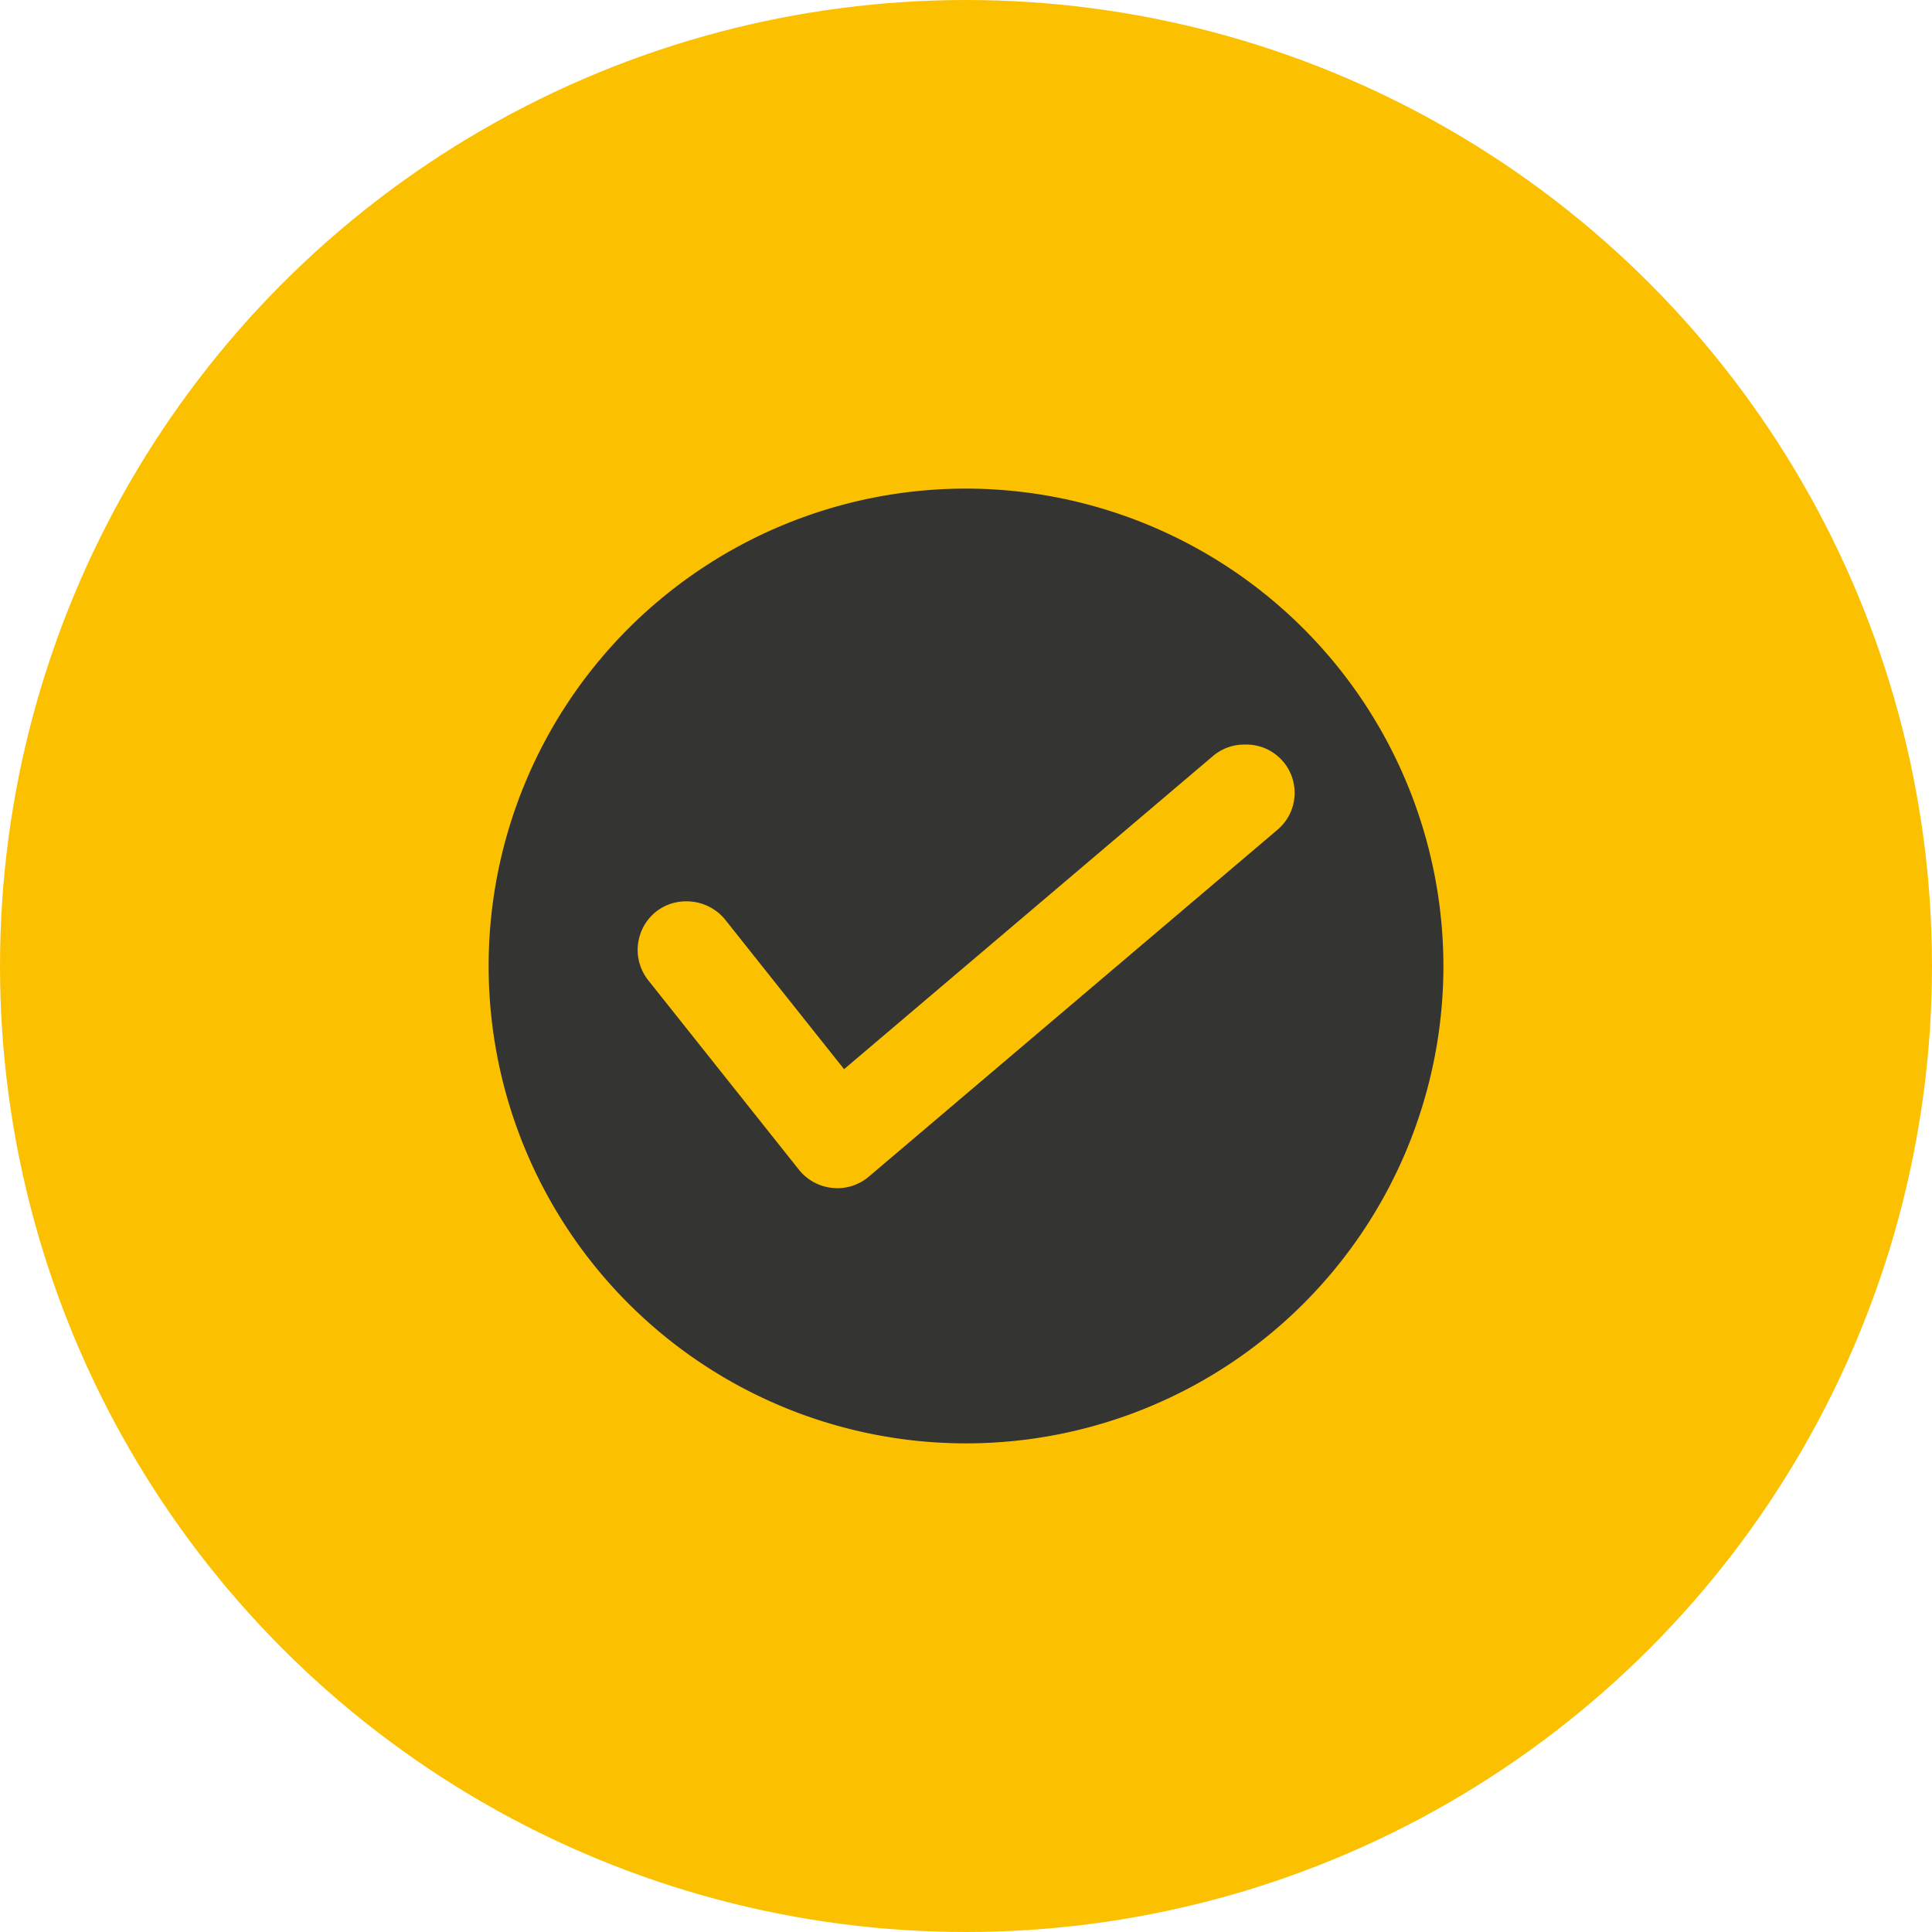
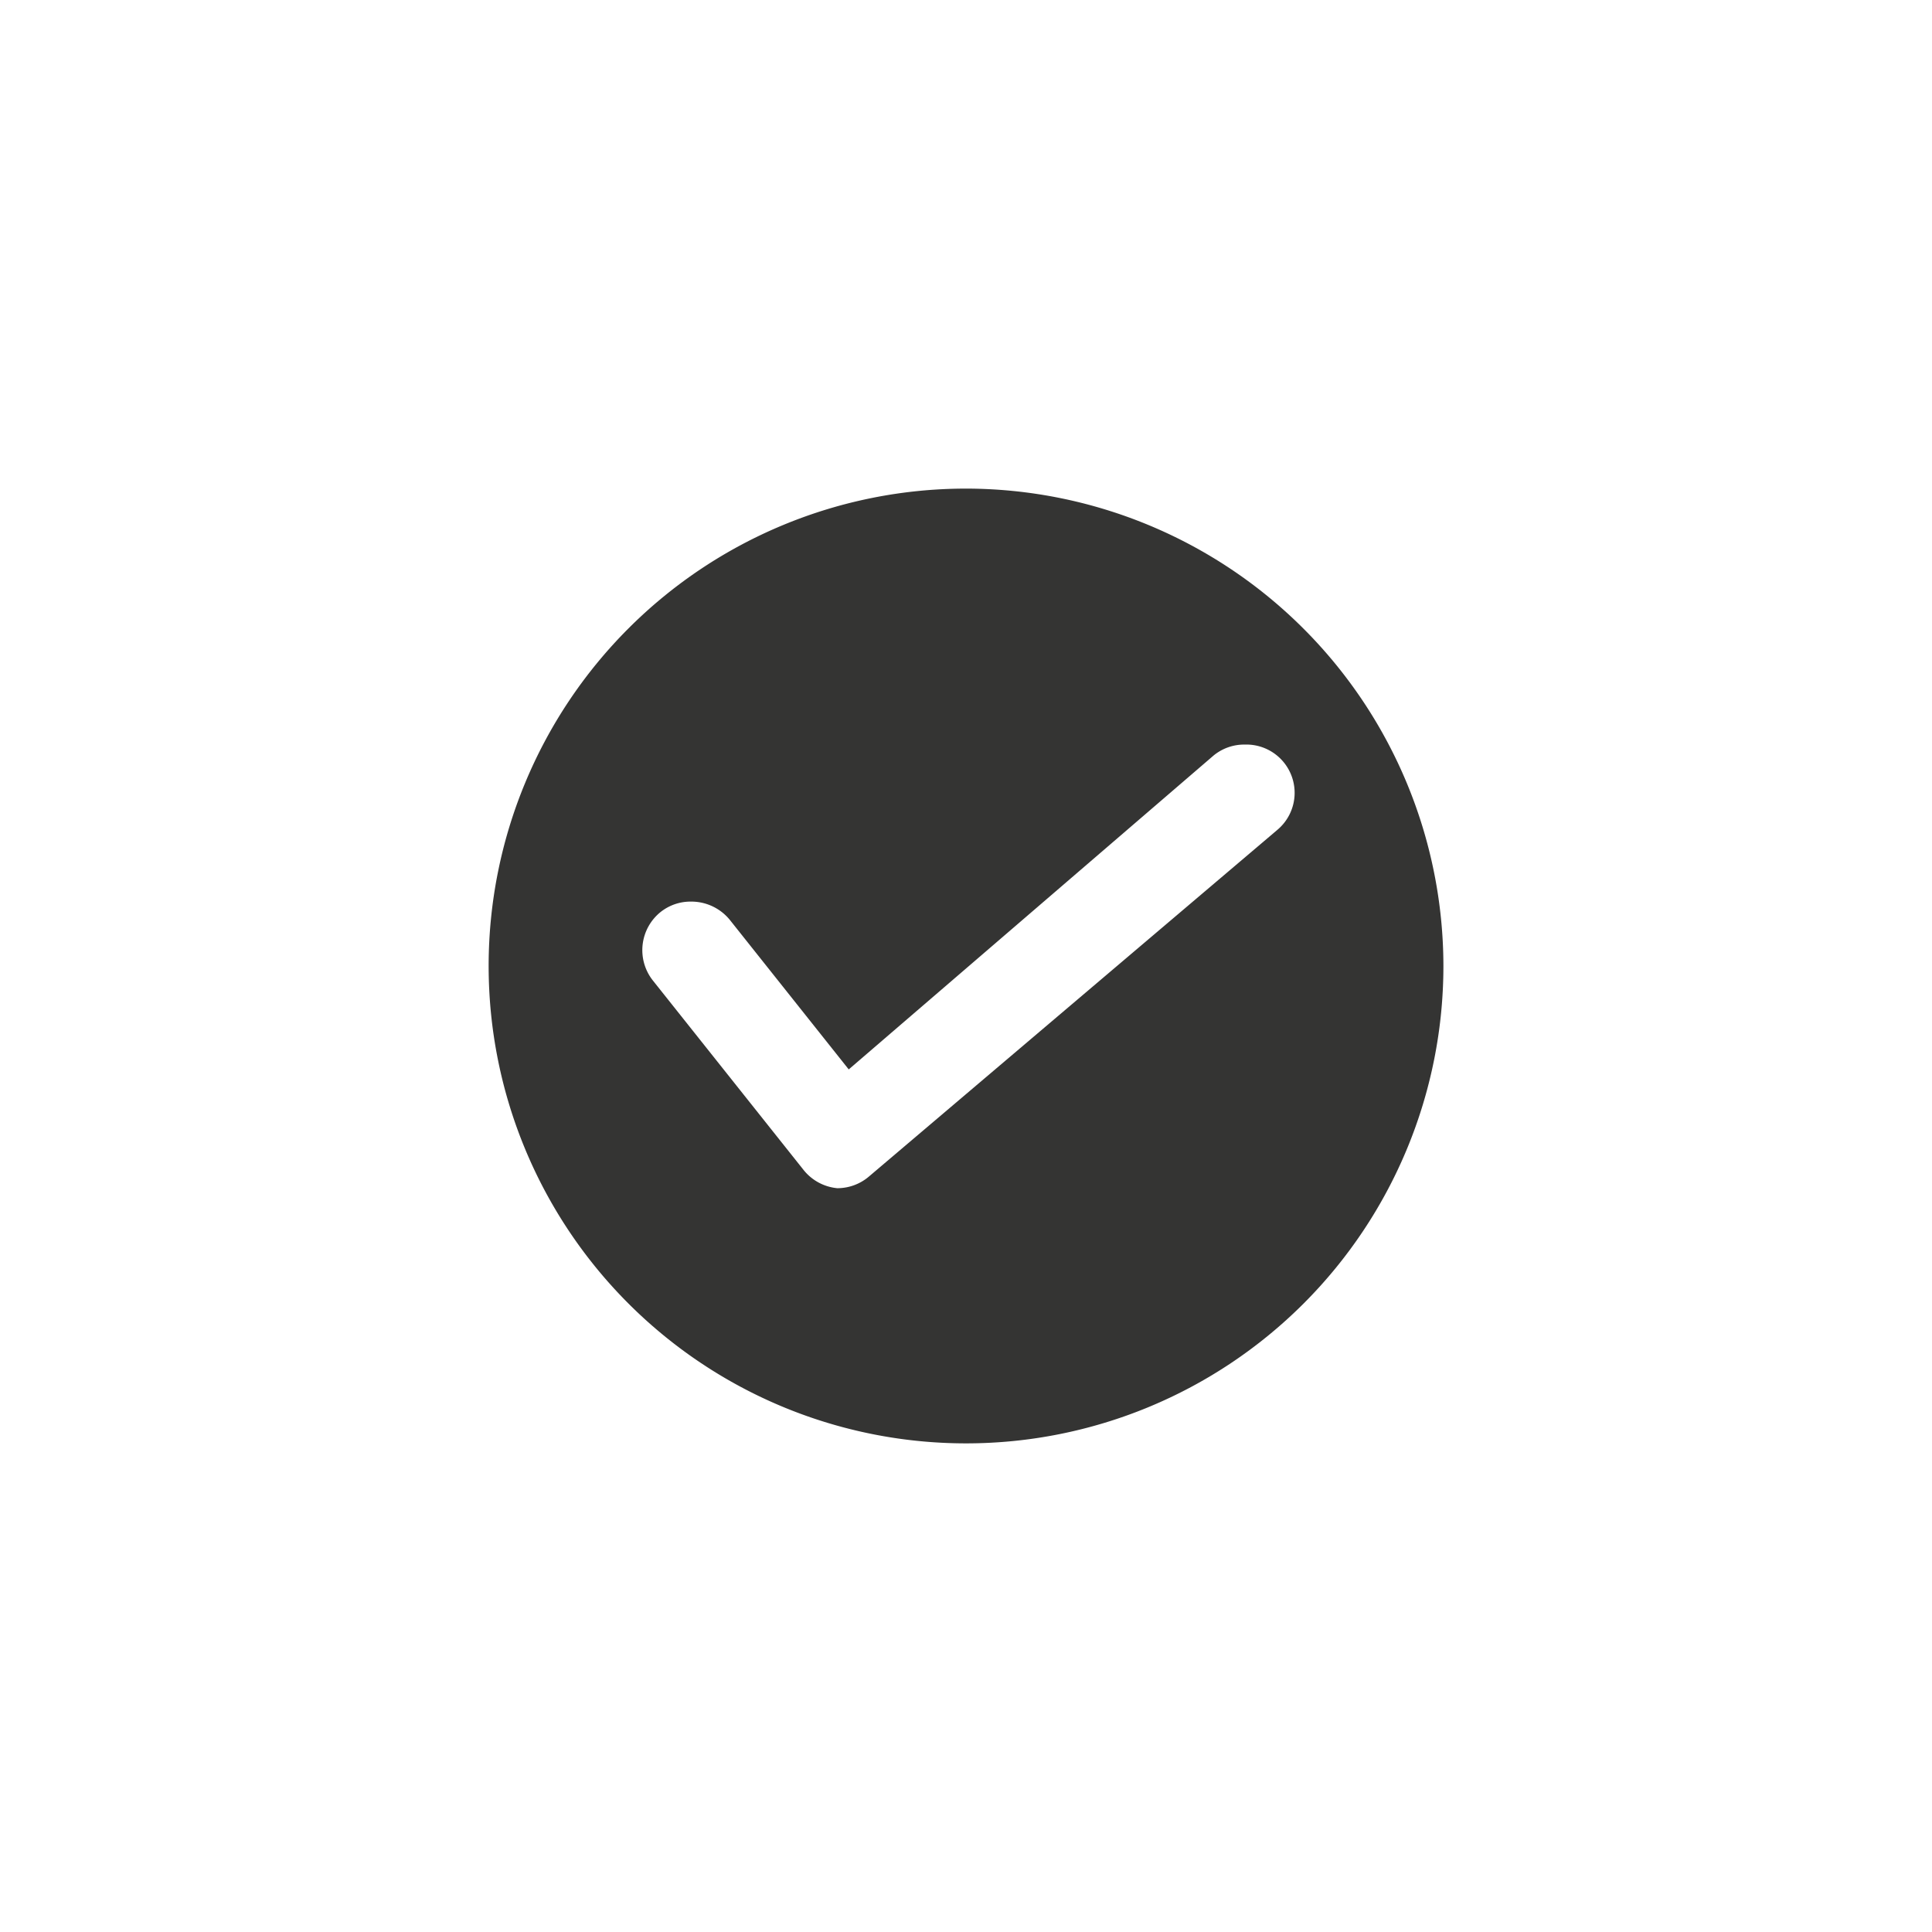
<svg xmlns="http://www.w3.org/2000/svg" width="159" height="159" viewBox="0 0 159 159">
  <g id="Group_47818" data-name="Group 47818" transform="translate(-142 -6958.065)">
-     <circle id="Ellipse_14436" data-name="Ellipse 14436" cx="79.5" cy="79.5" r="79.5" transform="translate(142 6958.065)" fill="#fbc100" />
    <g id="noun-correct-2142788" transform="translate(182.213 6998.276)">
-       <path id="Path_105752" data-name="Path 105752" d="M48.288,9A39.288,39.288,0,1,0,87.577,48.288,39.332,39.332,0,0,0,48.288,9Zm25.6,28.105L40.3,65.614a4.006,4.006,0,0,1-2.554.961h-.058l-.383-.02a4.031,4.031,0,0,1-2.754-1.483l-12.409-15.6a4.027,4.027,0,0,1,.653-5.666,3.959,3.959,0,0,1,2.468-.837,4.084,4.084,0,0,1,3.2,1.5l9.79,12.311L68.669,30.961a3.968,3.968,0,0,1,2.567-.895,3.974,3.974,0,0,1,2.65,7.039Z" transform="translate(-9 -9)" fill="#343433" />
+       <path id="Path_105752" data-name="Path 105752" d="M48.288,9A39.288,39.288,0,1,0,87.577,48.288,39.332,39.332,0,0,0,48.288,9Zm25.6,28.105L40.3,65.614a4.006,4.006,0,0,1-2.554.961h-.058a4.031,4.031,0,0,1-2.754-1.483l-12.409-15.6a4.027,4.027,0,0,1,.653-5.666,3.959,3.959,0,0,1,2.468-.837,4.084,4.084,0,0,1,3.2,1.5l9.79,12.311L68.669,30.961a3.968,3.968,0,0,1,2.567-.895,3.974,3.974,0,0,1,2.65,7.039Z" transform="translate(-9 -9)" fill="#343433" />
    </g>
  </g>
</svg>